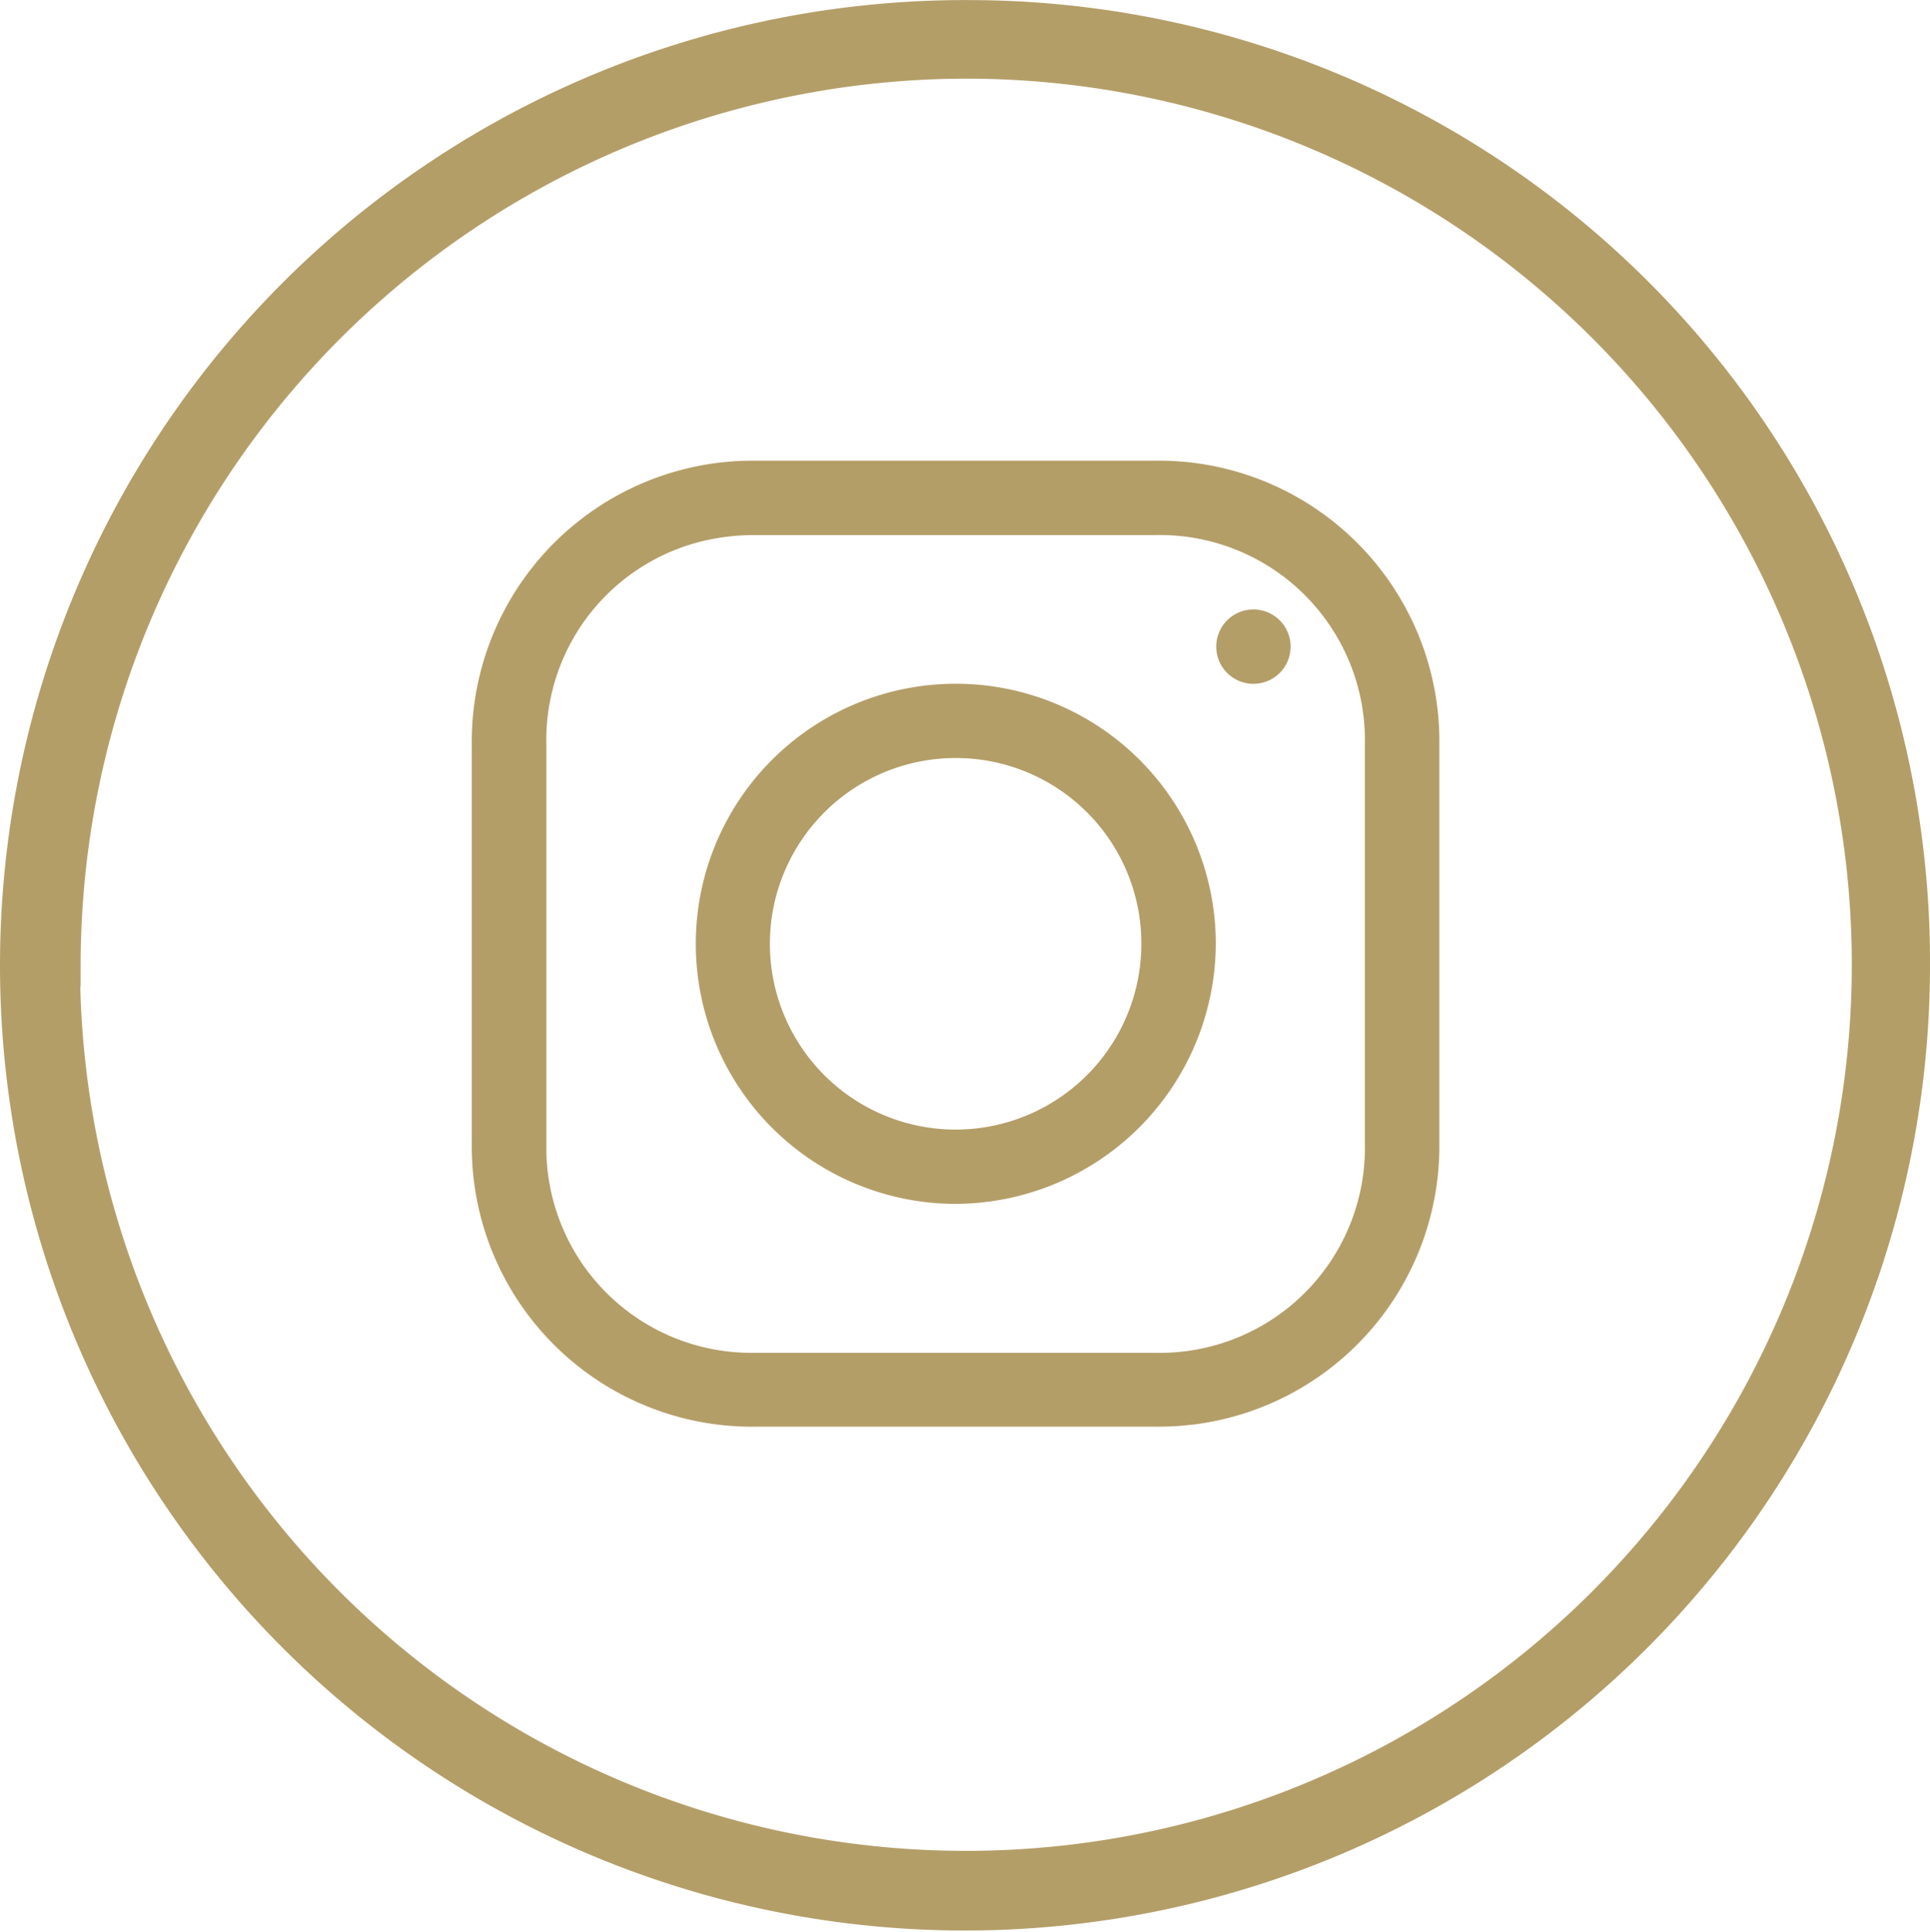
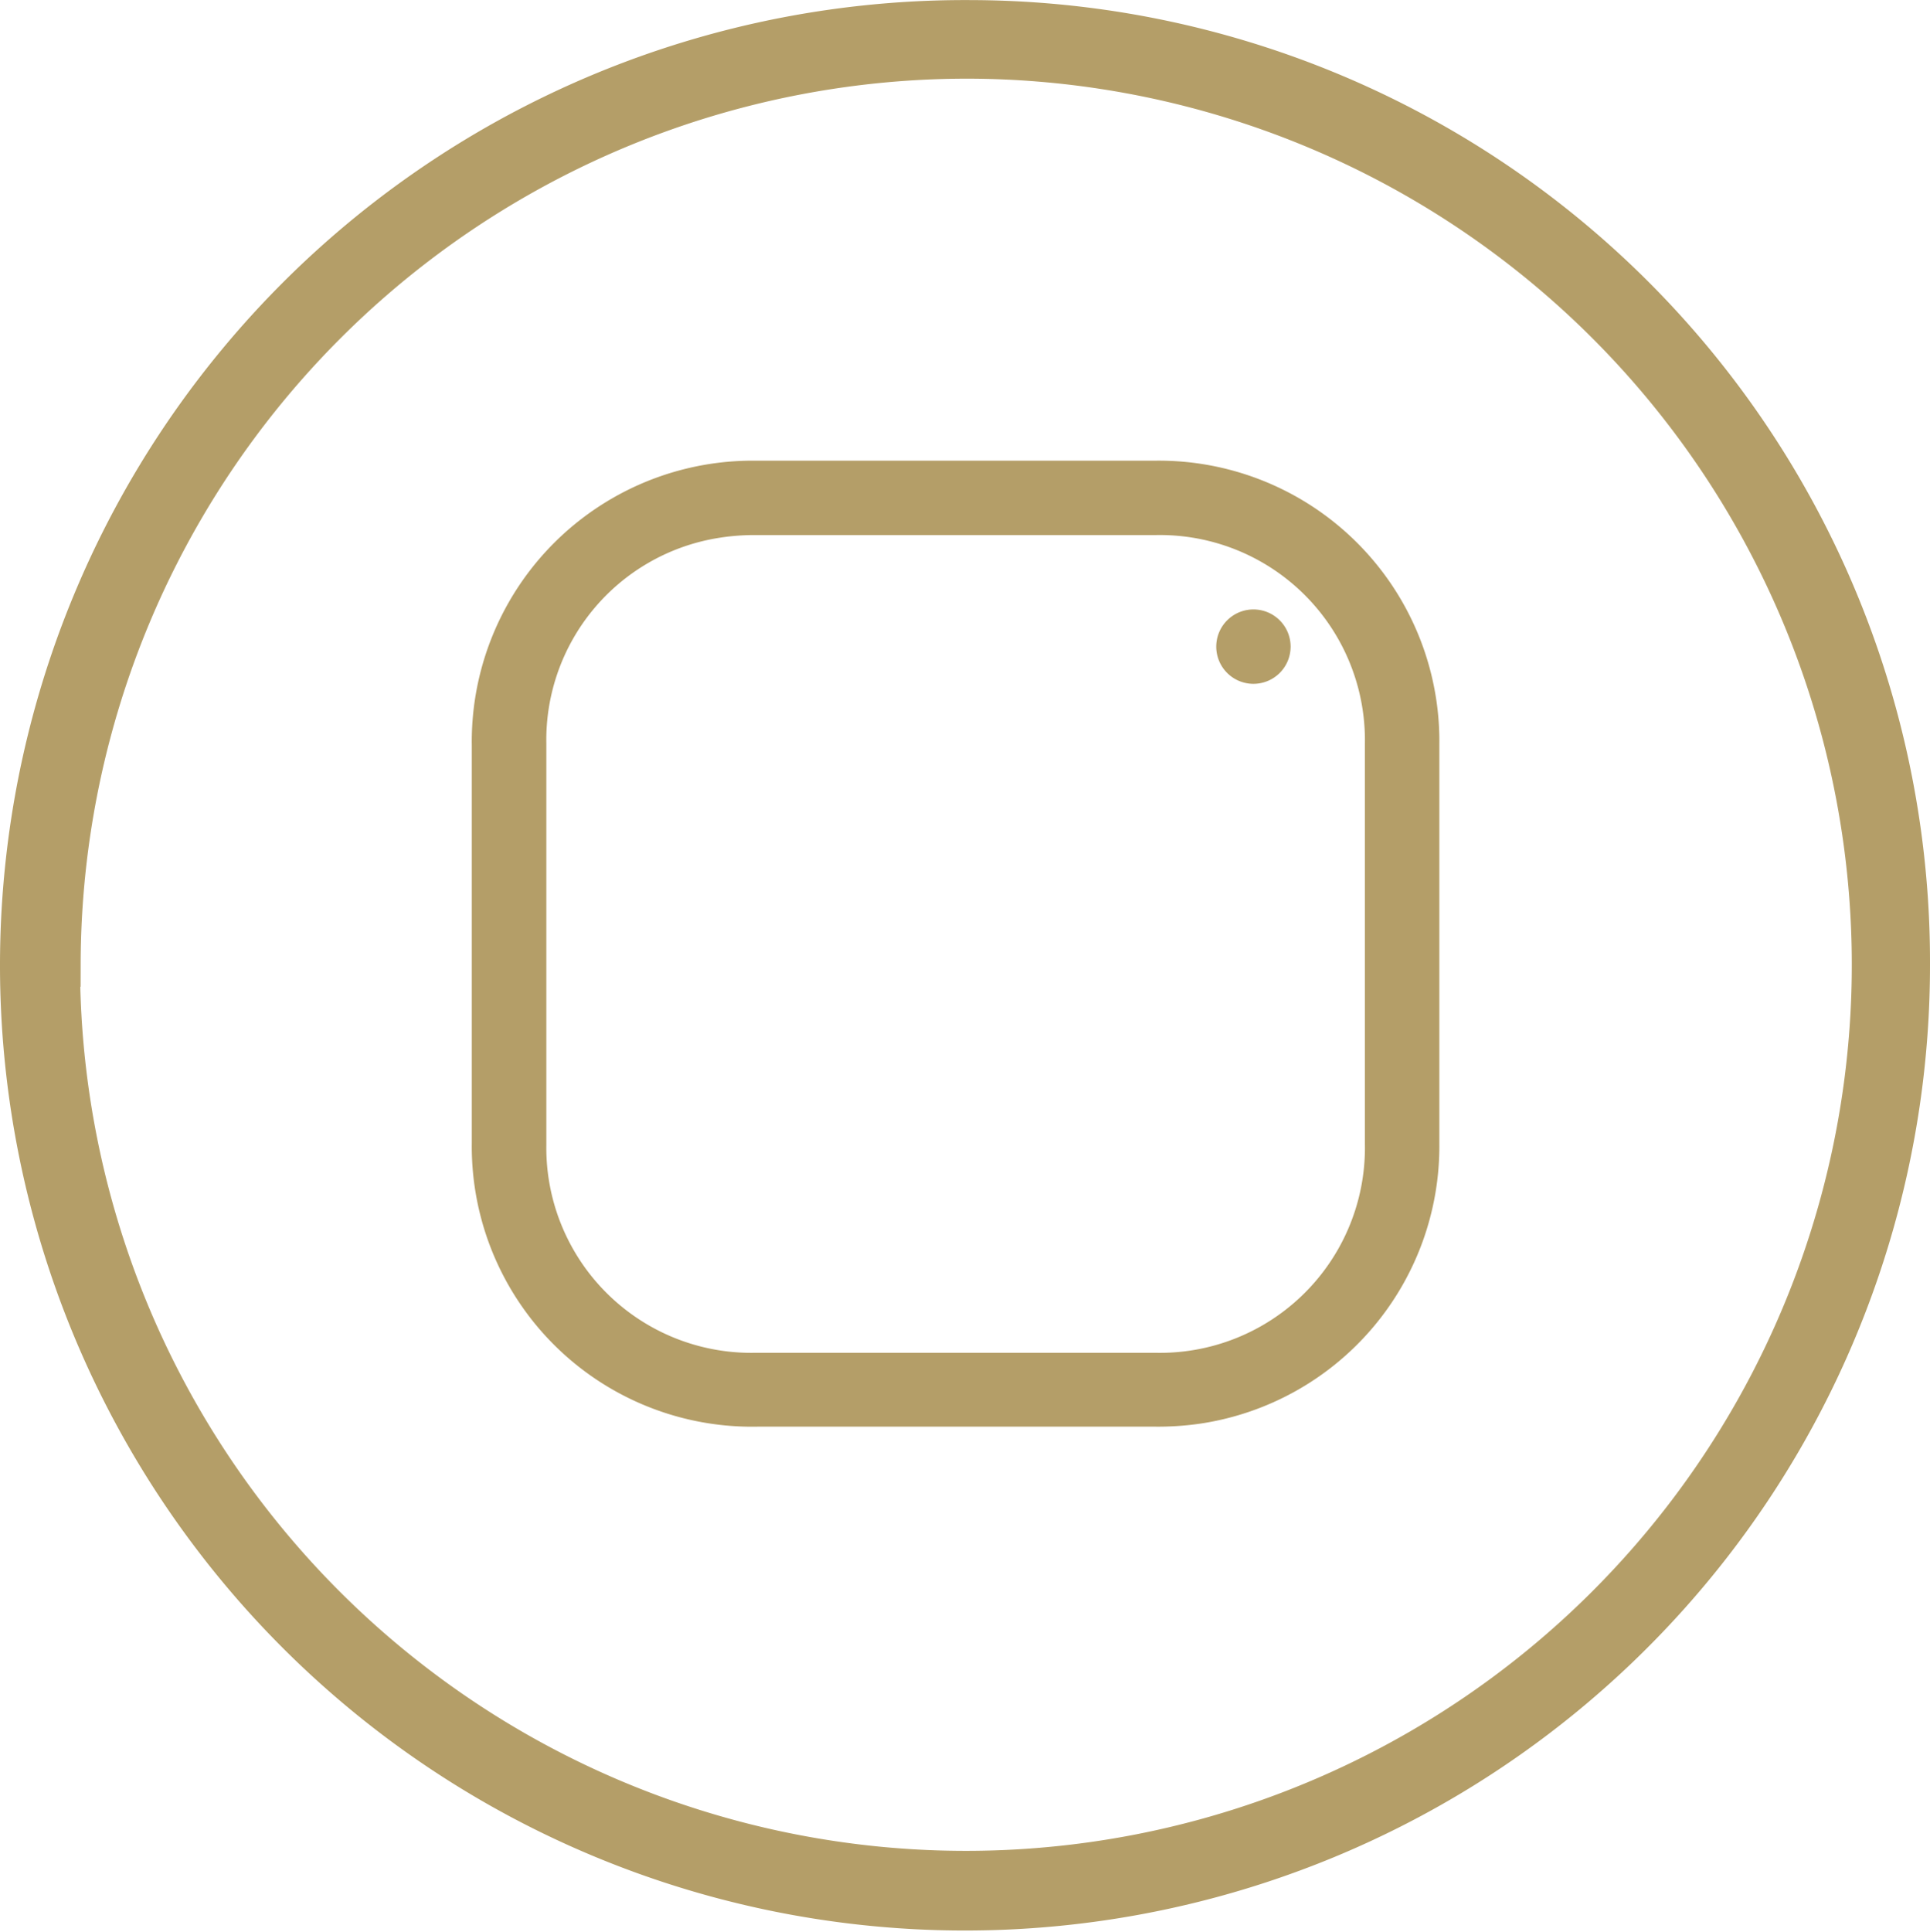
<svg xmlns="http://www.w3.org/2000/svg" width="21.178" height="21.195" viewBox="0 0 21.178 21.195">
  <g id="Group_8795" data-name="Group 8795" transform="translate(-258.161 -552.994)">
    <g id="Group_8794" data-name="Group 8794">
-       <path id="Path_172332" data-name="Path 172332" d="M1150.493,962.8a10.339,10.339,0,1,1-10.271-10.324A10.3,10.3,0,0,1,1150.493,962.8Zm-20.3,0a9.971,9.971,0,1,0,10.034-9.962A9.98,9.98,0,0,0,1130.2,962.8Z" transform="translate(-871.404 -399.231)" fill="#b49e68" stroke="#b49e68" stroke-width="0.5" />
+       <path id="Path_172332" data-name="Path 172332" d="M1150.493,962.8a10.339,10.339,0,1,1-10.271-10.324A10.3,10.3,0,0,1,1150.493,962.8m-20.3,0a9.971,9.971,0,1,0,10.034-9.962A9.98,9.98,0,0,0,1130.2,962.8Z" transform="translate(-871.404 -399.231)" fill="#b49e68" stroke="#b49e68" stroke-width="0.5" />
    </g>
    <g id="Group_8791" data-name="Group 8791" transform="translate(263.338 558.048)">
      <g id="Group_8735" data-name="Group 8735" transform="translate(0 0)">
        <path id="Path_172327" data-name="Path 172327" d="M0,5.293Q0,4.211,0,3.128A3.083,3.083,0,0,1,3.125,0Q5.307,0,7.488,0a3.079,3.079,0,0,1,3.094,2.614,3.043,3.043,0,0,1,.035.495q0,2.19,0,4.381A3.078,3.078,0,0,1,8,10.563a3.225,3.225,0,0,1-.508.034q-2.175,0-4.351,0A3.075,3.075,0,0,1,0,7.484c0-.73,0-1.46,0-2.19M5.317.816c-.731,0-1.463,0-2.194,0a2.462,2.462,0,0,0-.444.036A2.244,2.244,0,0,0,.818,3.1q0,2.2,0,4.406a2.25,2.25,0,0,0,2.29,2.281q2.2,0,4.4,0A2.25,2.25,0,0,0,9.8,7.491q0-2.19,0-4.381A2.251,2.251,0,0,0,7.5.816H5.317" transform="translate(0 0)" fill="#b49e68" />
-         <path id="Path_172328" data-name="Path 172328" d="M98.9,101.577a2.853,2.853,0,1,1,2.861-2.848,2.865,2.865,0,0,1-2.861,2.848m.013-4.891a2.038,2.038,0,1,0,2.031,2.052,2.035,2.035,0,0,0-2.031-2.052" transform="translate(-93.597 -93.424)" fill="#b49e68" />
        <path id="Path_172329" data-name="Path 172329" d="M320.924,64.34a.408.408,0,1,1-.4-.412.408.408,0,0,1,.4.412" transform="translate(-311.939 -62.296)" fill="#b49e68" />
      </g>
    </g>
  </g>
</svg>